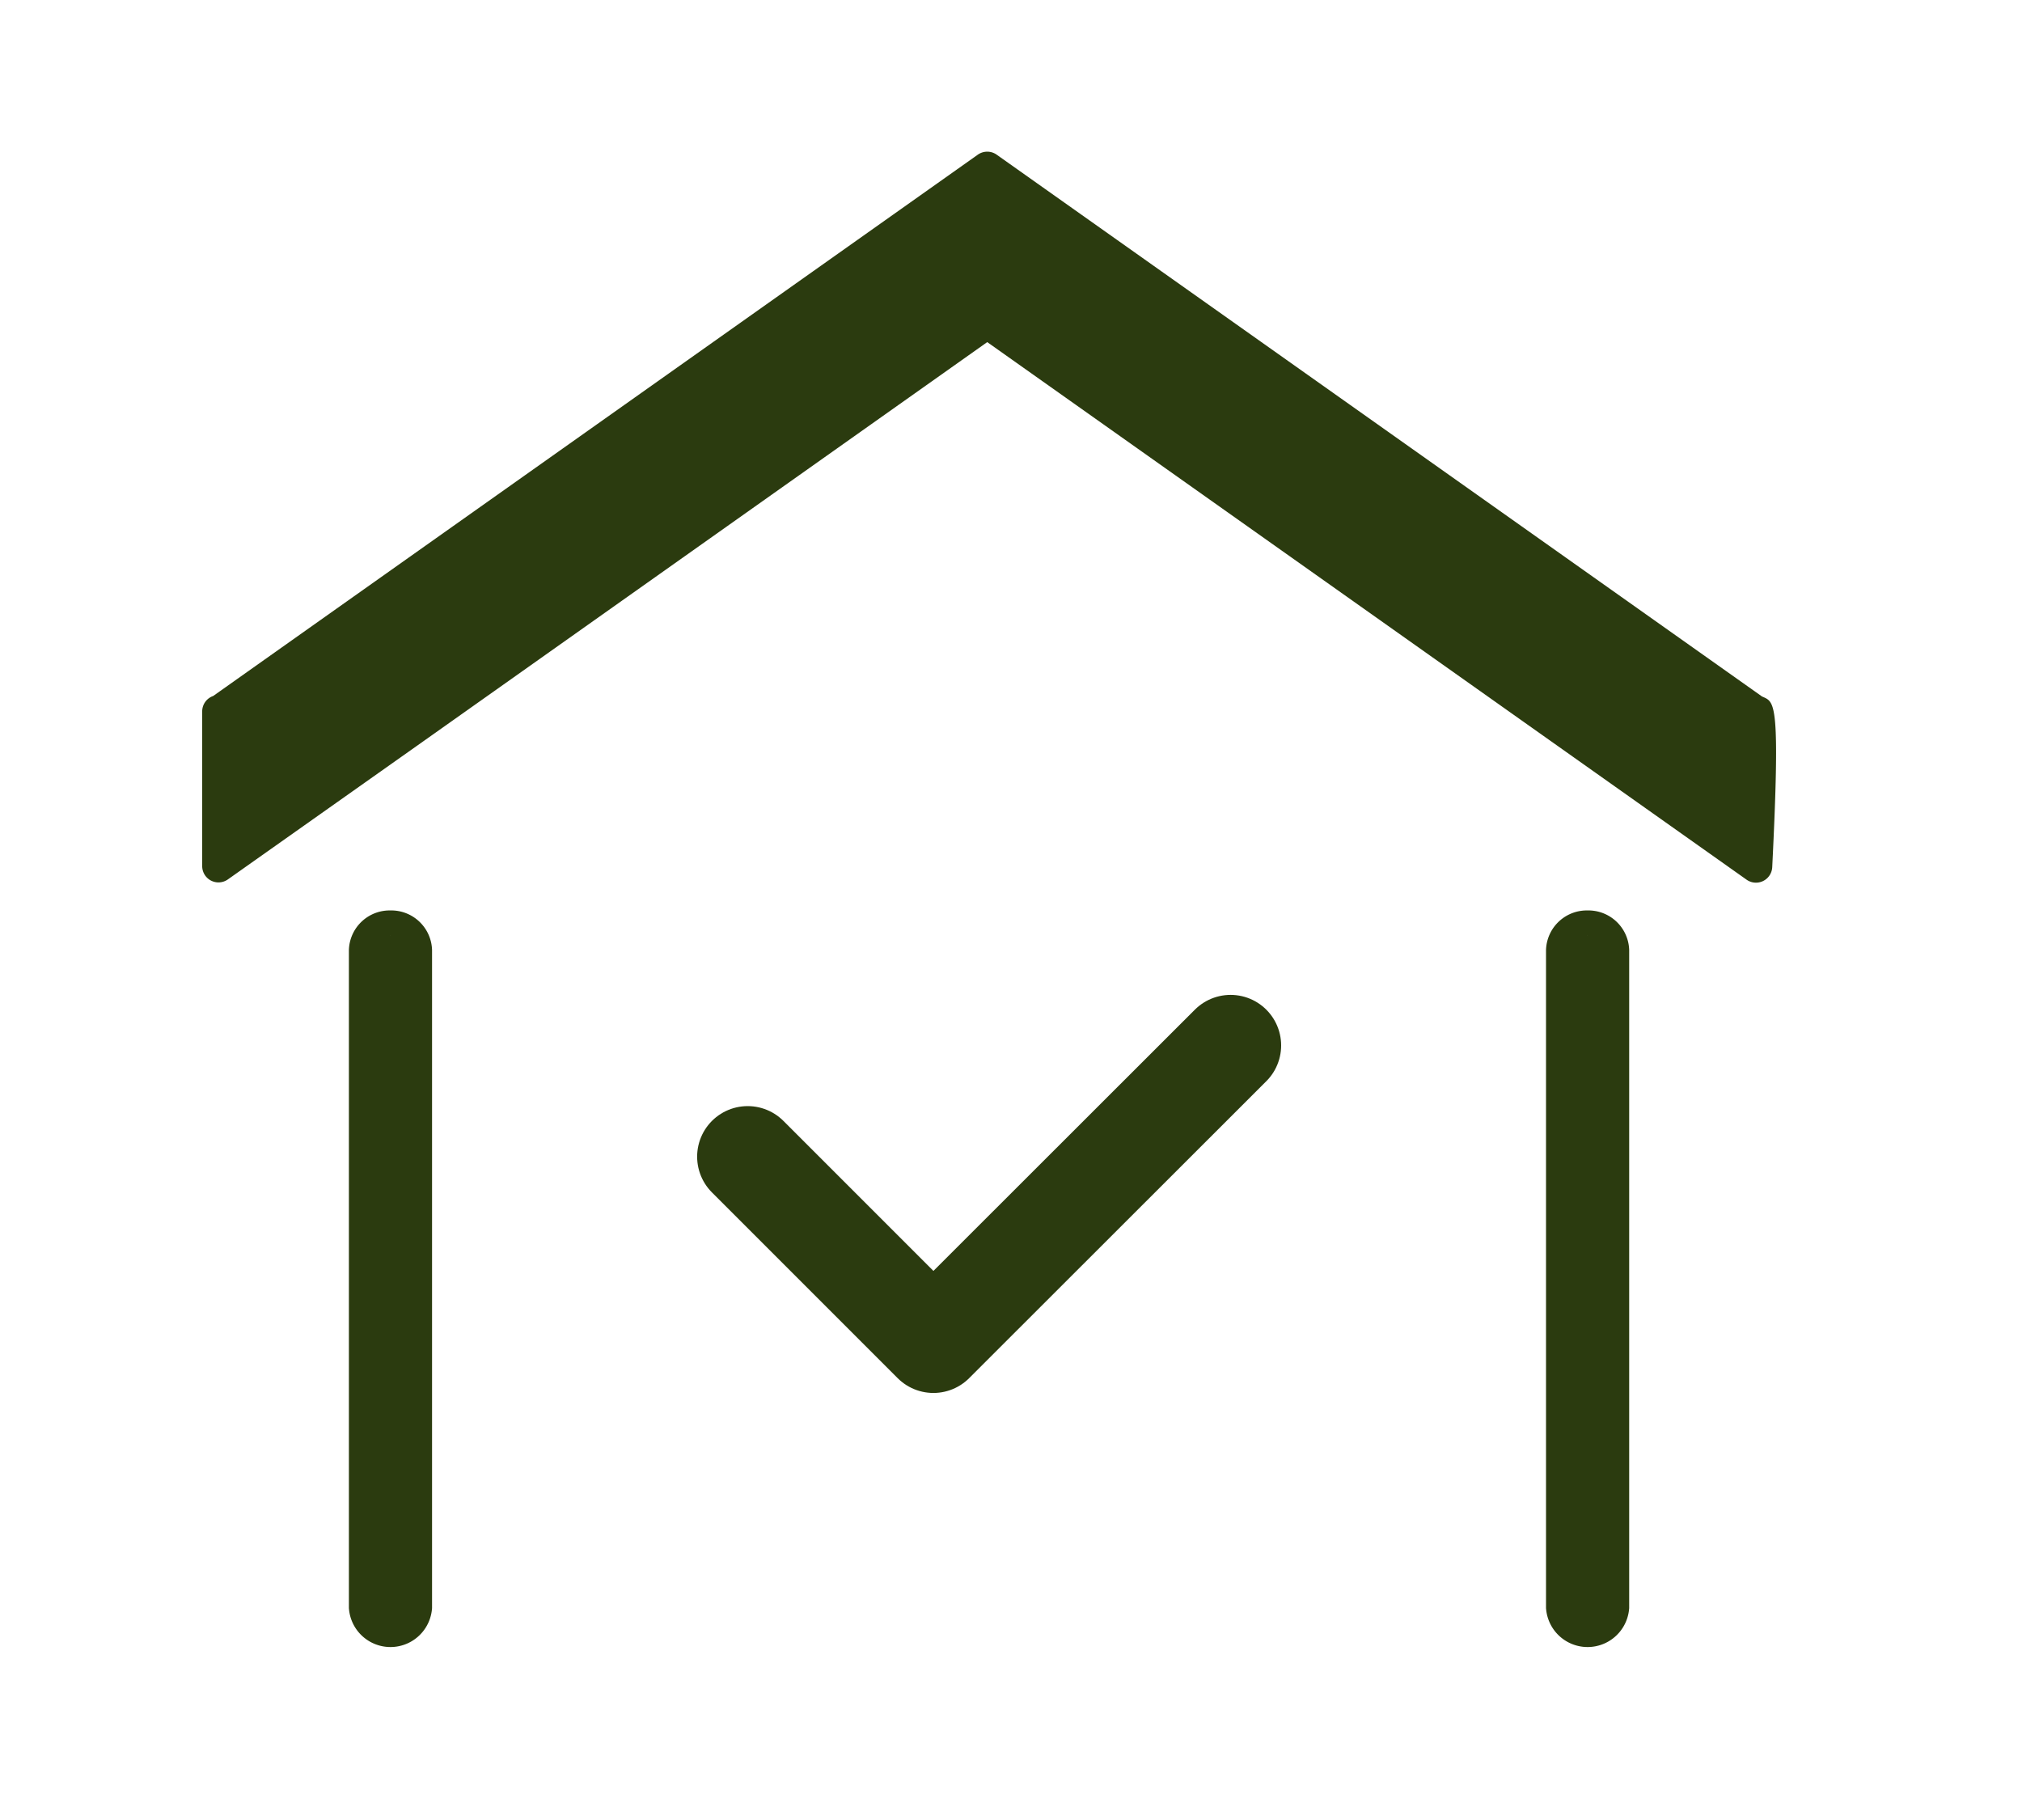
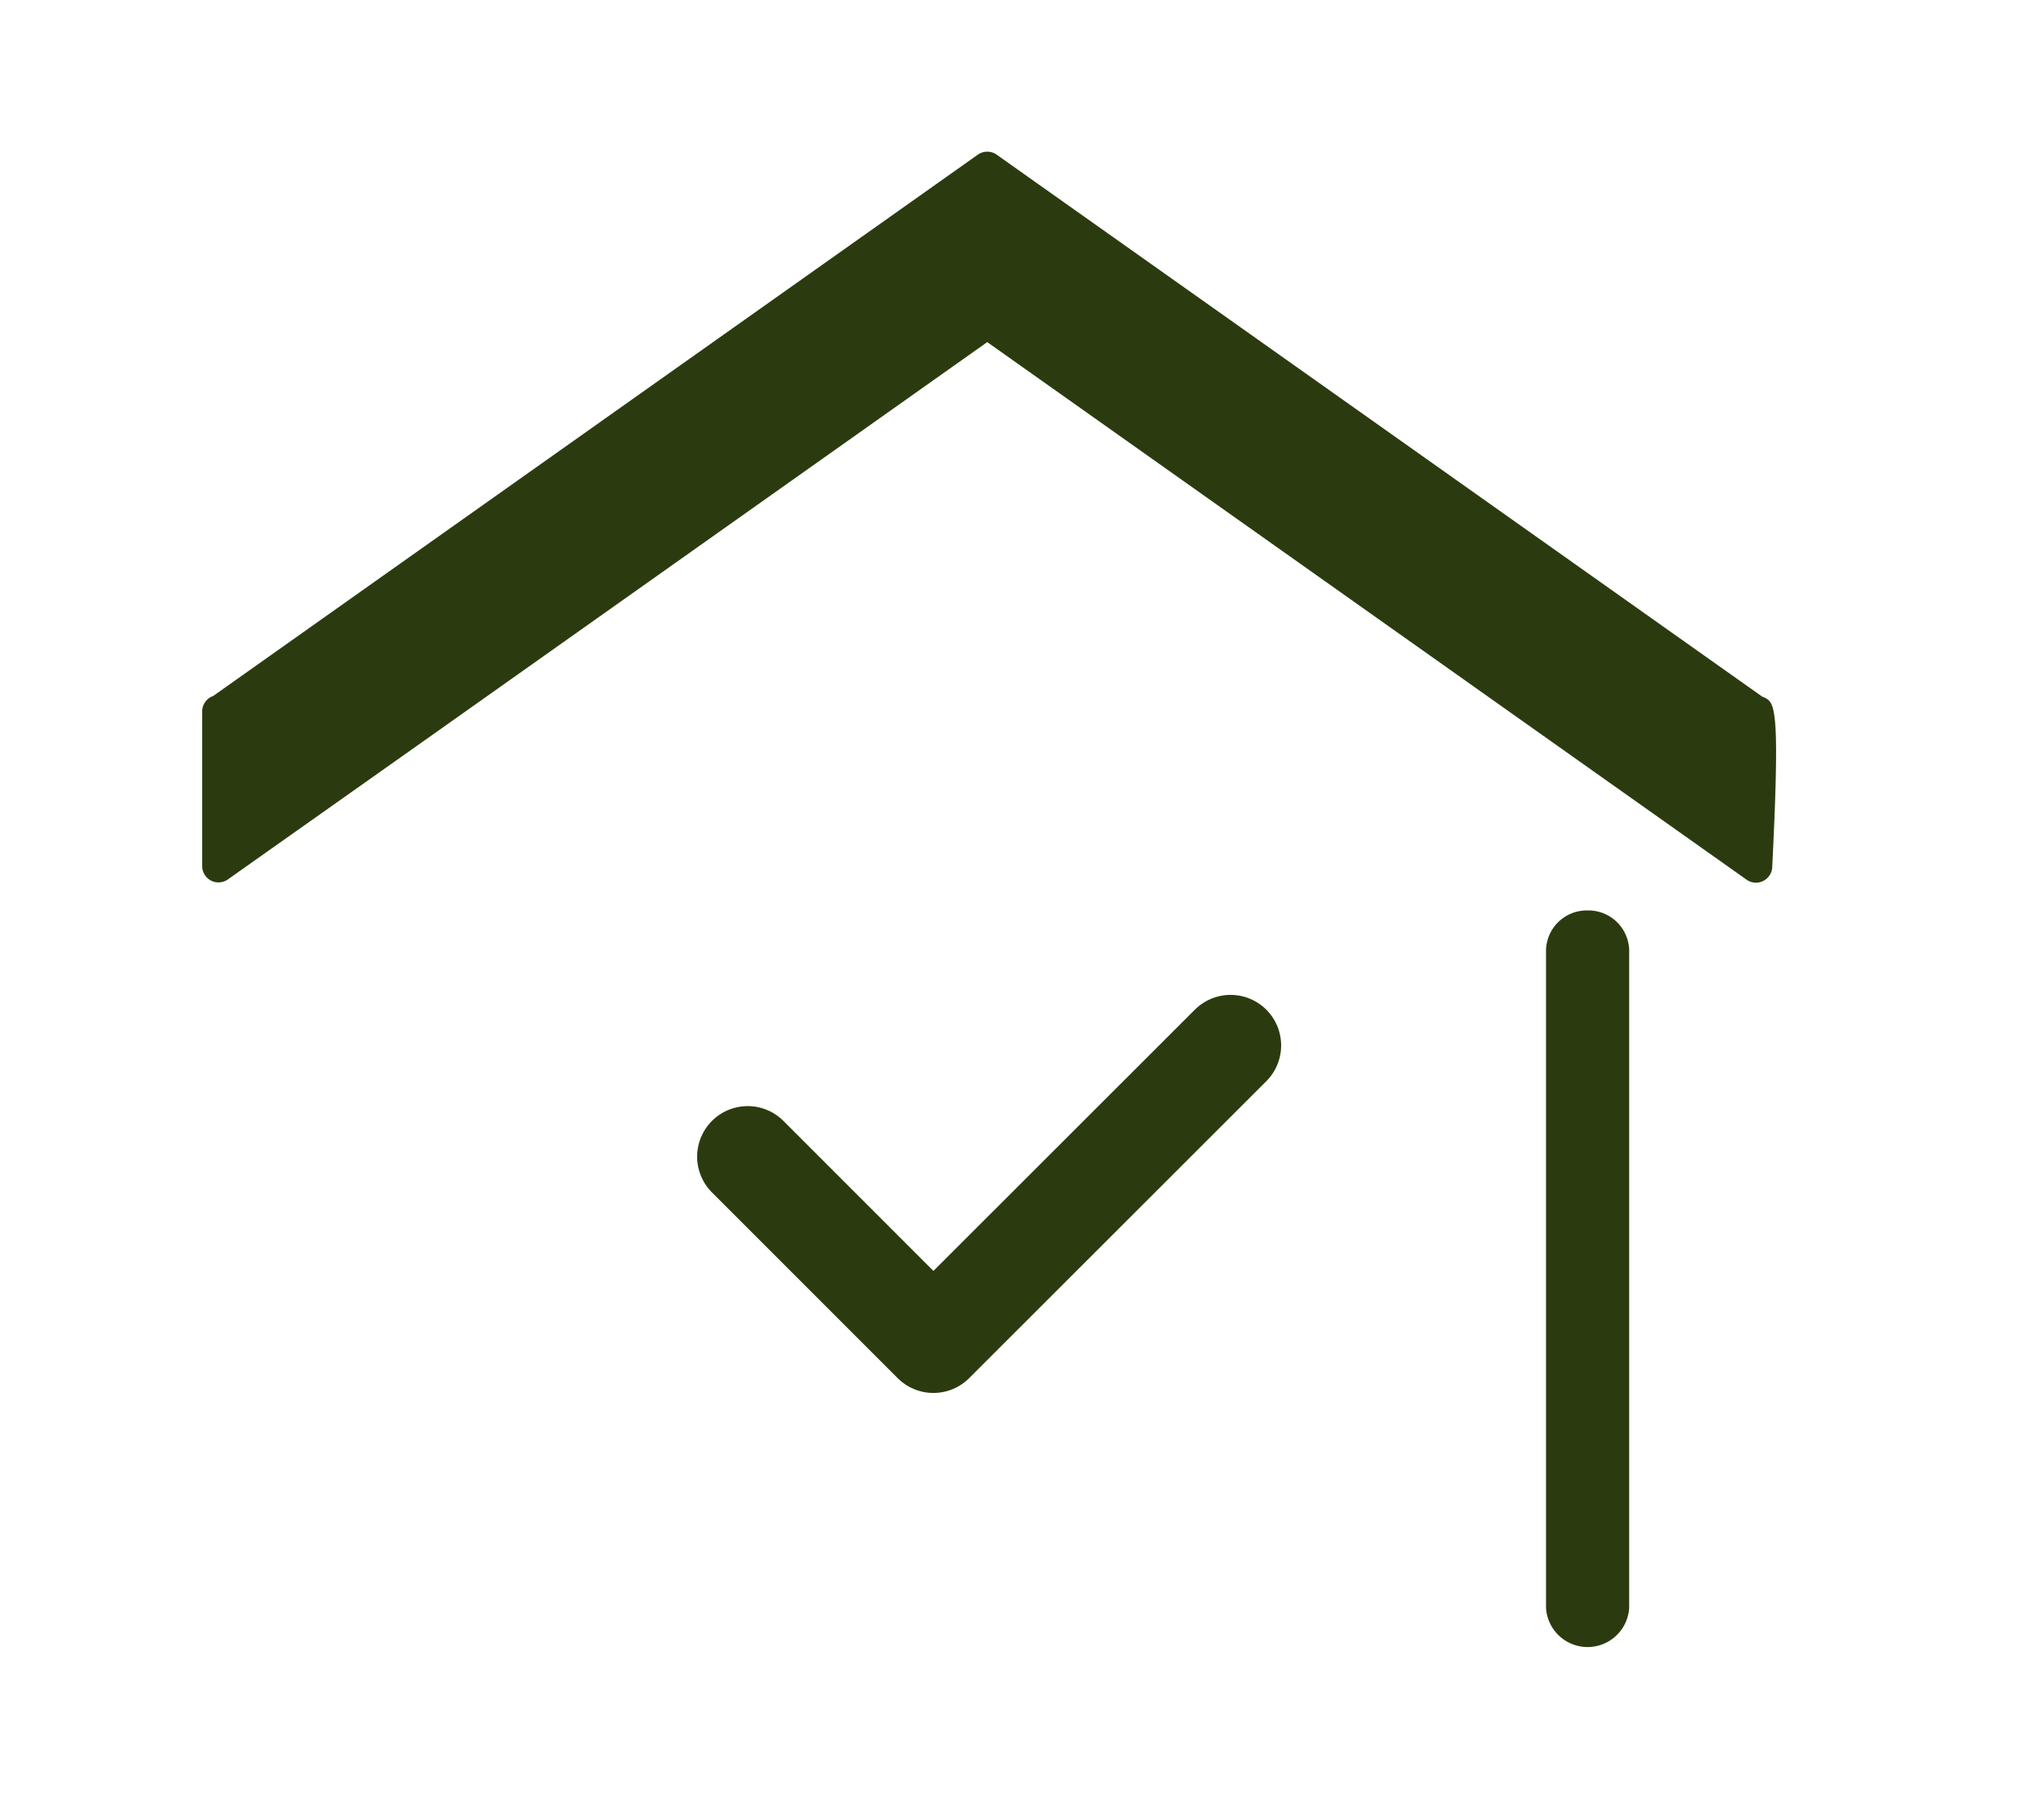
<svg xmlns="http://www.w3.org/2000/svg" width="40" height="36" viewBox="0 0 40 36">
  <g id="icon_raijou" transform="translate(-1812 428)">
    <rect id="長方形_29405" data-name="長方形 29405" width="40" height="36" transform="translate(1812 -428)" fill="none" />
    <g id="グループ_9223" data-name="グループ 9223" transform="translate(934 -451.413)">
      <g id="グループ_9222" data-name="グループ 9222" transform="translate(882 26.413)">
        <path id="パス_68565" data-name="パス 68565" d="M30.883,10.787l-.024-.009L15.716.059a.323.323,0,0,0-.372,0L.217,10.767a.322.322,0,0,0-.217.3v3.065a.322.322,0,0,0,.508.263L4.421,11.63,15.53,3.767,30.551,14.4a.322.322,0,0,0,.508-.247c.159-3.217.054-3.263-.176-3.365m-.441,2.745" transform="translate(0 0)" fill="#2b3b0f" />
        <path id="パス_68566" data-name="パス 68566" d="M155.189,80.018a.307.307,0,0,0-.322.29V93.295a.324.324,0,0,0,.645,0V80.308a.307.307,0,0,0-.322-.29" transform="translate(-127.783 -64.509)" fill="#2b3b0f" stroke="#2b3b0f" stroke-width="1" />
-         <path id="パス_68567" data-name="パス 68567" d="M19.773,80.018a.307.307,0,0,0-.322.29V93.295a.324.324,0,0,0,.645,0V80.308a.307.307,0,0,0-.322-.29" transform="translate(-16.049 -64.509)" fill="#2b3b0f" stroke="#2b3b0f" stroke-width="1" />
      </g>
      <path id="パス_68596" data-name="パス 68596" d="M17.5,26.2l3.674,3.674L27.053,24" transform="translate(875.291 20.092)" fill="none" stroke="#2b3b0f" stroke-linecap="round" stroke-linejoin="round" stroke-width="2" />
    </g>
  </g>
</svg>